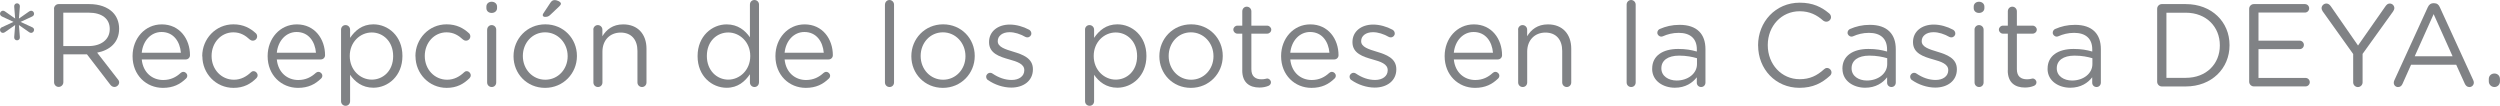
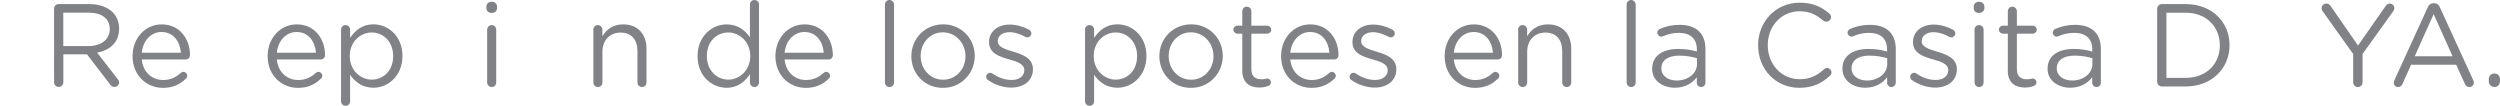
<svg xmlns="http://www.w3.org/2000/svg" id="Layer_2" data-name="Layer 2" viewBox="0 0 531.22 22.49">
  <defs>
    <style>
      .cls-1 {
        fill: #808285;
      }
    </style>
  </defs>
  <g id="Diseño">
    <g>
-       <path class="cls-1" d="m3.22,5.32l-2.1,1.47c-.18.12-.32.2-.5.2-.35,0-.62-.3-.62-.65,0-.27.22-.5.45-.57l2.42-1.12L.45,3.52c-.25-.12-.45-.32-.45-.6,0-.35.3-.62.62-.65.2,0,.32.07.5.2l2.1,1.47-.2-2.52c-.05-.4.23-.72.6-.72s.65.33.6.7l-.2,2.55,2.1-1.47c.17-.12.33-.2.5-.2.35,0,.62.3.62.65,0,.33-.23.5-.45.6l-2.42,1.12,2.42,1.12c.23.08.45.27.45.57,0,.35-.3.65-.62.65-.2,0-.33-.08-.5-.2l-2.1-1.47.2,2.55c.05.38-.22.7-.6.7s-.65-.32-.6-.7l.2-2.55Z" />
      <path class="cls-1" d="m11.47,1.87c0-.55.45-1,.97-1h6.55c2.15,0,3.87.65,4.97,1.75.85.85,1.35,2.07,1.35,3.45v.05c0,2.87-1.95,4.55-4.67,5.07l4.35,5.6c.2.22.33.45.33.72,0,.52-.5.97-1,.97-.4,0-.7-.22-.92-.53l-4.92-6.4h-5.02v5.92c0,.55-.45,1-1,1s-.97-.45-.97-1V1.87Zm7.35,7.92c2.62,0,4.5-1.35,4.5-3.6v-.05c0-2.15-1.65-3.45-4.47-3.45h-5.4v7.1h5.37Z" />
      <path class="cls-1" d="m34.62,18.67c-3.55,0-6.45-2.72-6.45-6.72v-.05c0-3.72,2.62-6.72,6.2-6.72,3.82,0,6,3.12,6,6.55,0,.53-.42.9-.9.9h-9.35c.27,2.8,2.25,4.37,4.55,4.37,1.6,0,2.77-.62,3.72-1.5.15-.12.32-.23.55-.23.48,0,.85.38.85.83,0,.22-.1.45-.3.62-1.22,1.17-2.67,1.95-4.87,1.95Zm3.82-7.47c-.2-2.35-1.55-4.4-4.12-4.4-2.25,0-3.95,1.88-4.2,4.4h8.32Z" />
-       <path class="cls-1" d="m42.97,11.97v-.05c0-3.65,2.85-6.75,6.62-6.75,2.15,0,3.6.83,4.75,1.88.15.12.3.38.3.67,0,.53-.42.92-.92.92-.25,0-.47-.1-.62-.22-.92-.85-1.97-1.55-3.52-1.55-2.62,0-4.62,2.22-4.62,5v.05c0,2.8,2.05,5.02,4.75,5.02,1.47,0,2.65-.67,3.6-1.57.12-.12.3-.25.55-.25.48,0,.88.42.88.88,0,.22-.1.45-.25.6-1.22,1.22-2.7,2.07-4.87,2.07-3.77,0-6.62-3.07-6.62-6.7Z" />
      <path class="cls-1" d="m63.32,18.67c-3.55,0-6.45-2.72-6.45-6.72v-.05c0-3.72,2.62-6.72,6.2-6.72,3.82,0,6,3.12,6,6.55,0,.53-.42.9-.9.9h-9.35c.27,2.8,2.25,4.37,4.55,4.37,1.6,0,2.77-.62,3.72-1.5.15-.12.33-.23.55-.23.47,0,.85.38.85.83,0,.22-.1.45-.3.62-1.23,1.17-2.67,1.95-4.87,1.95Zm3.82-7.47c-.2-2.35-1.55-4.4-4.12-4.4-2.25,0-3.95,1.88-4.2,4.4h8.32Z" />
      <path class="cls-1" d="m72.47,6.3c0-.55.42-.97.95-.97s.97.42.97.97v1.75c1.05-1.55,2.57-2.88,4.95-2.88,3.1,0,6.17,2.45,6.17,6.7v.05c0,4.22-3.05,6.72-6.17,6.72-2.4,0-3.95-1.3-4.95-2.75v5.62c0,.55-.4.97-.95.97s-.97-.42-.97-.97V6.3Zm11.07,5.65v-.05c0-3.05-2.1-5-4.55-5s-4.67,2.03-4.67,4.97v.05c0,3,2.27,5,4.67,5s4.55-1.85,4.55-4.97Z" />
-       <path class="cls-1" d="m88.27,11.97v-.05c0-3.65,2.85-6.75,6.62-6.75,2.15,0,3.6.83,4.75,1.88.15.12.3.38.3.67,0,.53-.42.92-.92.92-.25,0-.48-.1-.62-.22-.92-.85-1.97-1.55-3.52-1.55-2.62,0-4.62,2.22-4.62,5v.05c0,2.8,2.05,5.02,4.75,5.02,1.47,0,2.65-.67,3.6-1.57.12-.12.3-.25.55-.25.47,0,.87.42.87.88,0,.22-.1.45-.25.6-1.23,1.22-2.7,2.07-4.87,2.07-3.77,0-6.62-3.07-6.62-6.7Z" />
      <path class="cls-1" d="m103.35,1.4c0-.62.5-1.03,1.12-1.03s1.15.4,1.15,1.03v.33c0,.6-.5,1.02-1.15,1.02s-1.12-.42-1.12-1.02v-.33Zm.17,4.9c0-.52.42-.97.95-.97s.97.42.97.97v11.22c0,.55-.4.97-.95.97s-.98-.42-.98-.97V6.3Z" />
-       <path class="cls-1" d="m109.12,11.97v-.05c0-3.65,2.85-6.75,6.75-6.75s6.72,3.05,6.72,6.7v.05c0,3.65-2.87,6.75-6.77,6.75s-6.7-3.05-6.7-6.7Zm11.5,0v-.05c0-2.77-2.07-5.05-4.8-5.05s-4.72,2.27-4.72,5v.05c0,2.77,2.05,5.02,4.77,5.02s4.75-2.25,4.75-4.97Zm-5.3-8.72c0-.12.05-.28.12-.38l1.5-2.27c.25-.38.52-.58.9-.58.6,0,1.35.4,1.35.75,0,.2-.15.38-.35.58l-1.87,1.77c-.4.4-.7.47-1.17.47-.27,0-.47-.15-.47-.35Z" />
      <path class="cls-1" d="m126.07,6.3c0-.52.42-.97.95-.97s.98.42.98.97v1.4c.85-1.4,2.2-2.52,4.42-2.52,3.12,0,4.95,2.1,4.95,5.17v7.17c0,.55-.42.97-.95.97s-.97-.42-.97-.97v-6.7c0-2.4-1.3-3.9-3.57-3.9s-3.87,1.62-3.87,4.05v6.55c0,.55-.4.97-.95.97s-.97-.42-.97-.97V6.3Z" />
      <path class="cls-1" d="m161.27,17.52c0,.55-.42.97-.95.97s-.97-.42-.97-.97v-1.75c-1.05,1.55-2.57,2.88-4.95,2.88-3.1,0-6.17-2.45-6.17-6.7v-.05c0-4.22,3.07-6.72,6.17-6.72,2.4,0,3.95,1.3,4.95,2.75V.97c0-.55.4-.97.95-.97s.98.42.98.97v16.55Zm-11.07-5.65v.05c0,3.05,2.12,5,4.55,5s4.67-2.03,4.67-5v-.05c0-2.97-2.27-4.97-4.67-4.97s-4.55,1.85-4.55,4.97Z" />
      <path class="cls-1" d="m171.22,18.67c-3.55,0-6.45-2.72-6.45-6.72v-.05c0-3.72,2.62-6.72,6.2-6.72,3.82,0,6,3.12,6,6.55,0,.53-.42.9-.9.9h-9.35c.27,2.8,2.25,4.37,4.55,4.37,1.6,0,2.77-.62,3.72-1.5.15-.12.33-.23.55-.23.48,0,.85.38.85.83,0,.22-.1.45-.3.62-1.22,1.17-2.67,1.95-4.87,1.95Zm3.82-7.47c-.2-2.35-1.55-4.4-4.12-4.4-2.25,0-3.95,1.88-4.2,4.4h8.32Z" />
      <path class="cls-1" d="m188.05.97c0-.53.42-.97.95-.97s.97.45.97.97v16.55c0,.55-.4.97-.95.97s-.98-.42-.98-.97V.97Z" />
      <path class="cls-1" d="m193.65,11.97v-.05c0-3.65,2.85-6.75,6.75-6.75s6.72,3.05,6.72,6.7v.05c0,3.65-2.87,6.75-6.77,6.75s-6.7-3.05-6.7-6.7Zm11.5,0v-.05c0-2.77-2.07-5.05-4.8-5.05s-4.72,2.27-4.72,5v.05c0,2.77,2.05,5.02,4.77,5.02s4.75-2.25,4.75-4.97Z" />
      <path class="cls-1" d="m209.9,17c-.17-.12-.35-.38-.35-.7,0-.45.38-.83.85-.83.18,0,.35.05.48.15,1.32.9,2.7,1.37,4.1,1.37,1.55,0,2.67-.8,2.67-2.05v-.05c0-1.3-1.52-1.8-3.22-2.27-2.02-.57-4.27-1.27-4.27-3.65v-.05c0-2.22,1.85-3.7,4.4-3.7,1.37,0,2.87.42,4.12,1.1.25.15.47.42.47.8,0,.45-.38.82-.85.82-.18,0-.33-.05-.42-.1-1.1-.62-2.27-1-3.37-1-1.52,0-2.5.8-2.5,1.88v.05c0,1.22,1.6,1.7,3.32,2.22,2,.6,4.15,1.38,4.15,3.7v.05c0,2.45-2.02,3.87-4.6,3.87-1.7,0-3.57-.62-4.97-1.62Z" />
      <path class="cls-1" d="m230.55,6.3c0-.55.42-.97.95-.97s.98.42.98.97v1.75c1.05-1.55,2.57-2.88,4.95-2.88,3.1,0,6.17,2.45,6.17,6.7v.05c0,4.22-3.05,6.72-6.17,6.72-2.4,0-3.95-1.3-4.95-2.75v5.62c0,.55-.4.97-.95.97s-.97-.42-.97-.97V6.3Zm11.07,5.65v-.05c0-3.05-2.1-5-4.55-5s-4.67,2.03-4.67,4.97v.05c0,3,2.27,5,4.67,5s4.55-1.85,4.55-4.97Z" />
      <path class="cls-1" d="m246.35,11.97v-.05c0-3.65,2.85-6.75,6.75-6.75s6.72,3.05,6.72,6.7v.05c0,3.65-2.87,6.75-6.77,6.75s-6.7-3.05-6.7-6.7Zm11.5,0v-.05c0-2.77-2.07-5.05-4.8-5.05s-4.72,2.27-4.72,5v.05c0,2.77,2.05,5.02,4.77,5.02s4.75-2.25,4.75-4.97Z" />
      <path class="cls-1" d="m263.97,14.95v-7.8h-1.05c-.45,0-.85-.4-.85-.85,0-.47.4-.85.85-.85h1.05v-3.05c0-.53.4-.98.95-.98s.98.45.98.98v3.05h3.35c.47,0,.88.4.88.85,0,.47-.4.85-.88.85h-3.35v7.55c0,1.57.87,2.15,2.17,2.15.67,0,1.02-.17,1.17-.17.45,0,.82.38.82.82,0,.35-.23.62-.55.75-.55.22-1.15.35-1.9.35-2.07,0-3.65-1.02-3.65-3.65Z" />
      <path class="cls-1" d="m278.67,18.67c-3.55,0-6.45-2.72-6.45-6.72v-.05c0-3.72,2.62-6.72,6.2-6.72,3.82,0,6,3.12,6,6.55,0,.53-.42.9-.9.9h-9.35c.27,2.8,2.25,4.37,4.55,4.37,1.6,0,2.77-.62,3.72-1.5.15-.12.33-.23.55-.23.47,0,.85.38.85.83,0,.22-.1.45-.3.62-1.22,1.17-2.67,1.95-4.87,1.95Zm3.82-7.47c-.2-2.35-1.55-4.4-4.12-4.4-2.25,0-3.95,1.88-4.2,4.4h8.32Z" />
      <path class="cls-1" d="m287.12,17c-.17-.12-.35-.38-.35-.7,0-.45.38-.83.85-.83.18,0,.35.05.48.15,1.32.9,2.7,1.37,4.1,1.37,1.55,0,2.67-.8,2.67-2.05v-.05c0-1.3-1.52-1.8-3.22-2.27-2.02-.57-4.27-1.27-4.27-3.65v-.05c0-2.22,1.85-3.7,4.4-3.7,1.37,0,2.87.42,4.12,1.1.25.15.47.42.47.8,0,.45-.38.82-.85.82-.18,0-.33-.05-.42-.1-1.1-.62-2.27-1-3.37-1-1.52,0-2.5.8-2.5,1.88v.05c0,1.22,1.6,1.7,3.32,2.22,2,.6,4.15,1.38,4.15,3.7v.05c0,2.45-2.02,3.87-4.6,3.87-1.7,0-3.57-.62-4.97-1.62Z" />
      <path class="cls-1" d="m313.42,18.67c-3.55,0-6.45-2.72-6.45-6.72v-.05c0-3.72,2.62-6.72,6.2-6.72,3.82,0,6,3.12,6,6.55,0,.53-.42.9-.9.9h-9.35c.27,2.8,2.25,4.37,4.55,4.37,1.6,0,2.77-.62,3.72-1.5.15-.12.32-.23.55-.23.47,0,.85.38.85.83,0,.22-.1.45-.3.62-1.22,1.17-2.67,1.95-4.87,1.95Zm3.82-7.47c-.2-2.35-1.55-4.4-4.12-4.4-2.25,0-3.95,1.88-4.2,4.4h8.32Z" />
      <path class="cls-1" d="m322.57,6.3c0-.52.42-.97.95-.97s.98.42.98.97v1.4c.85-1.4,2.2-2.52,4.42-2.52,3.12,0,4.95,2.1,4.95,5.17v7.17c0,.55-.42.97-.95.97s-.97-.42-.97-.97v-6.7c0-2.4-1.3-3.9-3.57-3.9s-3.87,1.62-3.87,4.05v6.55c0,.55-.4.97-.95.97s-.97-.42-.97-.97V6.3Z" />
      <path class="cls-1" d="m345.64.97c0-.53.42-.97.95-.97s.97.45.97.97v16.55c0,.55-.4.97-.95.97s-.97-.42-.97-.97V.97Z" />
      <path class="cls-1" d="m351.07,14.62v-.05c0-2.72,2.25-4.17,5.52-4.17,1.65,0,2.82.22,3.97.55v-.45c0-2.32-1.42-3.52-3.85-3.52-1.3,0-2.4.3-3.35.72-.12.05-.25.08-.35.08-.45,0-.85-.38-.85-.82,0-.4.27-.7.52-.8,1.27-.55,2.57-.88,4.22-.88,1.82,0,3.22.47,4.17,1.42.87.88,1.32,2.12,1.32,3.77v7.07c0,.55-.4.95-.92.95s-.92-.4-.92-.9v-1.17c-.9,1.17-2.4,2.22-4.67,2.22-2.4,0-4.82-1.38-4.82-4.02Zm9.52-1v-1.25c-.95-.28-2.22-.55-3.8-.55-2.42,0-3.77,1.05-3.77,2.67v.05c0,1.62,1.5,2.57,3.25,2.57,2.37,0,4.32-1.45,4.32-3.5Z" />
      <path class="cls-1" d="m373.57,9.67v-.05c0-4.95,3.7-9.05,8.85-9.05,2.82,0,4.62.92,6.25,2.27.2.17.4.45.4.8,0,.53-.47.97-1,.97-.27,0-.5-.12-.65-.22-1.35-1.2-2.87-2-5.02-2-3.87,0-6.77,3.15-6.77,7.17v.05c0,4.05,2.92,7.22,6.77,7.22,2.17,0,3.7-.75,5.2-2.12.15-.15.38-.27.62-.27.5,0,.95.45.95.95,0,.3-.15.55-.32.7-1.72,1.57-3.62,2.57-6.5,2.57-5.05,0-8.77-3.97-8.77-9Z" />
      <path class="cls-1" d="m391.49,14.62v-.05c0-2.72,2.25-4.17,5.52-4.17,1.65,0,2.82.22,3.97.55v-.45c0-2.32-1.42-3.52-3.85-3.52-1.3,0-2.4.3-3.35.72-.12.05-.25.08-.35.08-.45,0-.85-.38-.85-.82,0-.4.28-.7.53-.8,1.27-.55,2.57-.88,4.22-.88,1.82,0,3.22.47,4.17,1.42.88.88,1.33,2.12,1.33,3.77v7.07c0,.55-.4.95-.92.95s-.92-.4-.92-.9v-1.17c-.9,1.17-2.4,2.22-4.67,2.22-2.4,0-4.82-1.38-4.82-4.02Zm9.52-1v-1.25c-.95-.28-2.22-.55-3.8-.55-2.42,0-3.77,1.05-3.77,2.67v.05c0,1.62,1.5,2.57,3.25,2.57,2.37,0,4.32-1.45,4.32-3.5Z" />
      <path class="cls-1" d="m406.24,17c-.17-.12-.35-.38-.35-.7,0-.45.38-.83.85-.83.17,0,.35.05.47.15,1.32.9,2.7,1.37,4.1,1.37,1.55,0,2.67-.8,2.67-2.05v-.05c0-1.3-1.52-1.8-3.22-2.27-2.02-.57-4.27-1.27-4.27-3.65v-.05c0-2.22,1.85-3.7,4.4-3.7,1.37,0,2.87.42,4.12,1.1.25.15.47.42.47.8,0,.45-.37.82-.85.82-.18,0-.32-.05-.42-.1-1.1-.62-2.27-1-3.37-1-1.52,0-2.5.8-2.5,1.88v.05c0,1.22,1.6,1.7,3.32,2.22,2,.6,4.15,1.38,4.15,3.7v.05c0,2.45-2.02,3.87-4.6,3.87-1.7,0-3.57-.62-4.97-1.62Z" />
      <path class="cls-1" d="m419.39,1.4c0-.62.5-1.03,1.12-1.03s1.15.4,1.15,1.03v.33c0,.6-.5,1.02-1.15,1.02s-1.12-.42-1.12-1.02v-.33Zm.17,4.9c0-.52.42-.97.95-.97s.98.42.98.97v11.22c0,.55-.4.97-.95.97s-.97-.42-.97-.97V6.3Z" />
      <path class="cls-1" d="m426.64,14.95v-7.8h-1.05c-.45,0-.85-.4-.85-.85,0-.47.4-.85.85-.85h1.05v-3.05c0-.53.4-.98.95-.98s.97.45.97.98v3.05h3.35c.48,0,.88.4.88.85,0,.47-.4.85-.88.85h-3.35v7.55c0,1.57.88,2.15,2.17,2.15.67,0,1.02-.17,1.17-.17.45,0,.82.38.82.82,0,.35-.22.62-.55.75-.55.22-1.15.35-1.9.35-2.07,0-3.65-1.02-3.65-3.65Z" />
      <path class="cls-1" d="m435.09,14.62v-.05c0-2.72,2.25-4.17,5.52-4.17,1.65,0,2.82.22,3.97.55v-.45c0-2.32-1.42-3.52-3.85-3.52-1.3,0-2.4.3-3.35.72-.12.05-.25.08-.35.08-.45,0-.85-.38-.85-.82,0-.4.27-.7.52-.8,1.27-.55,2.57-.88,4.22-.88,1.82,0,3.22.47,4.17,1.42.87.88,1.32,2.12,1.32,3.77v7.07c0,.55-.4.95-.92.95s-.92-.4-.92-.9v-1.17c-.9,1.17-2.4,2.22-4.67,2.22-2.4,0-4.82-1.38-4.82-4.02Zm9.52-1v-1.25c-.95-.28-2.22-.55-3.8-.55-2.42,0-3.77,1.05-3.77,2.67v.05c0,1.62,1.5,2.57,3.25,2.57,2.37,0,4.32-1.45,4.32-3.5Z" />
      <path class="cls-1" d="m458.37,1.87c0-.55.45-1,.98-1h5.1c5.5,0,9.3,3.77,9.3,8.7v.05c0,4.92-3.8,8.75-9.3,8.75h-5.1c-.52,0-.98-.45-.98-1V1.87Zm6.07,14.67c4.42,0,7.25-3,7.25-6.87v-.05c0-3.87-2.82-6.92-7.25-6.92h-4.1v13.85h4.1Z" />
-       <path class="cls-1" d="m477.92,17.37V1.87c0-.55.45-1,.98-1h10.87c.5,0,.9.4.9.9s-.4.9-.9.9h-9.87v5.97h8.75c.5,0,.9.42.9.9,0,.5-.4.9-.9.9h-8.75v6.12h10c.5,0,.9.4.9.9s-.4.9-.9.9h-11c-.52,0-.98-.45-.98-1Z" />
      <path class="cls-1" d="m500.04,11.5l-6.5-9.1c-.12-.2-.23-.43-.23-.67,0-.53.48-.98,1.02-.98.42,0,.7.25.95.6l5.77,8.32,5.82-8.32c.25-.35.5-.6.92-.6.55,0,.98.45.98.98,0,.25-.15.52-.28.72l-6.47,9v6.05c0,.55-.45,1-1,1s-1-.45-1-1v-6Z" />
      <path class="cls-1" d="m508.77,17.07l7.1-15.52c.25-.55.62-.87,1.25-.87h.1c.6,0,1,.32,1.22.87l7.1,15.5c.08.17.12.35.12.5,0,.53-.42.95-.95.95-.48,0-.8-.33-.97-.72l-1.82-4.02h-9.6l-1.82,4.07c-.18.42-.5.67-.95.67-.5,0-.9-.4-.9-.9,0-.15.02-.33.12-.53Zm12.37-5.12l-4.02-8.95-4.02,8.95h8.05Z" />
      <path class="cls-1" d="m530.04,15.62c.67,0,1.17.5,1.17,1.17v.5c0,.67-.5,1.2-1.17,1.2s-1.2-.53-1.2-1.2v-.5c0-.67.5-1.17,1.2-1.17Z" />
    </g>
  </g>
</svg>